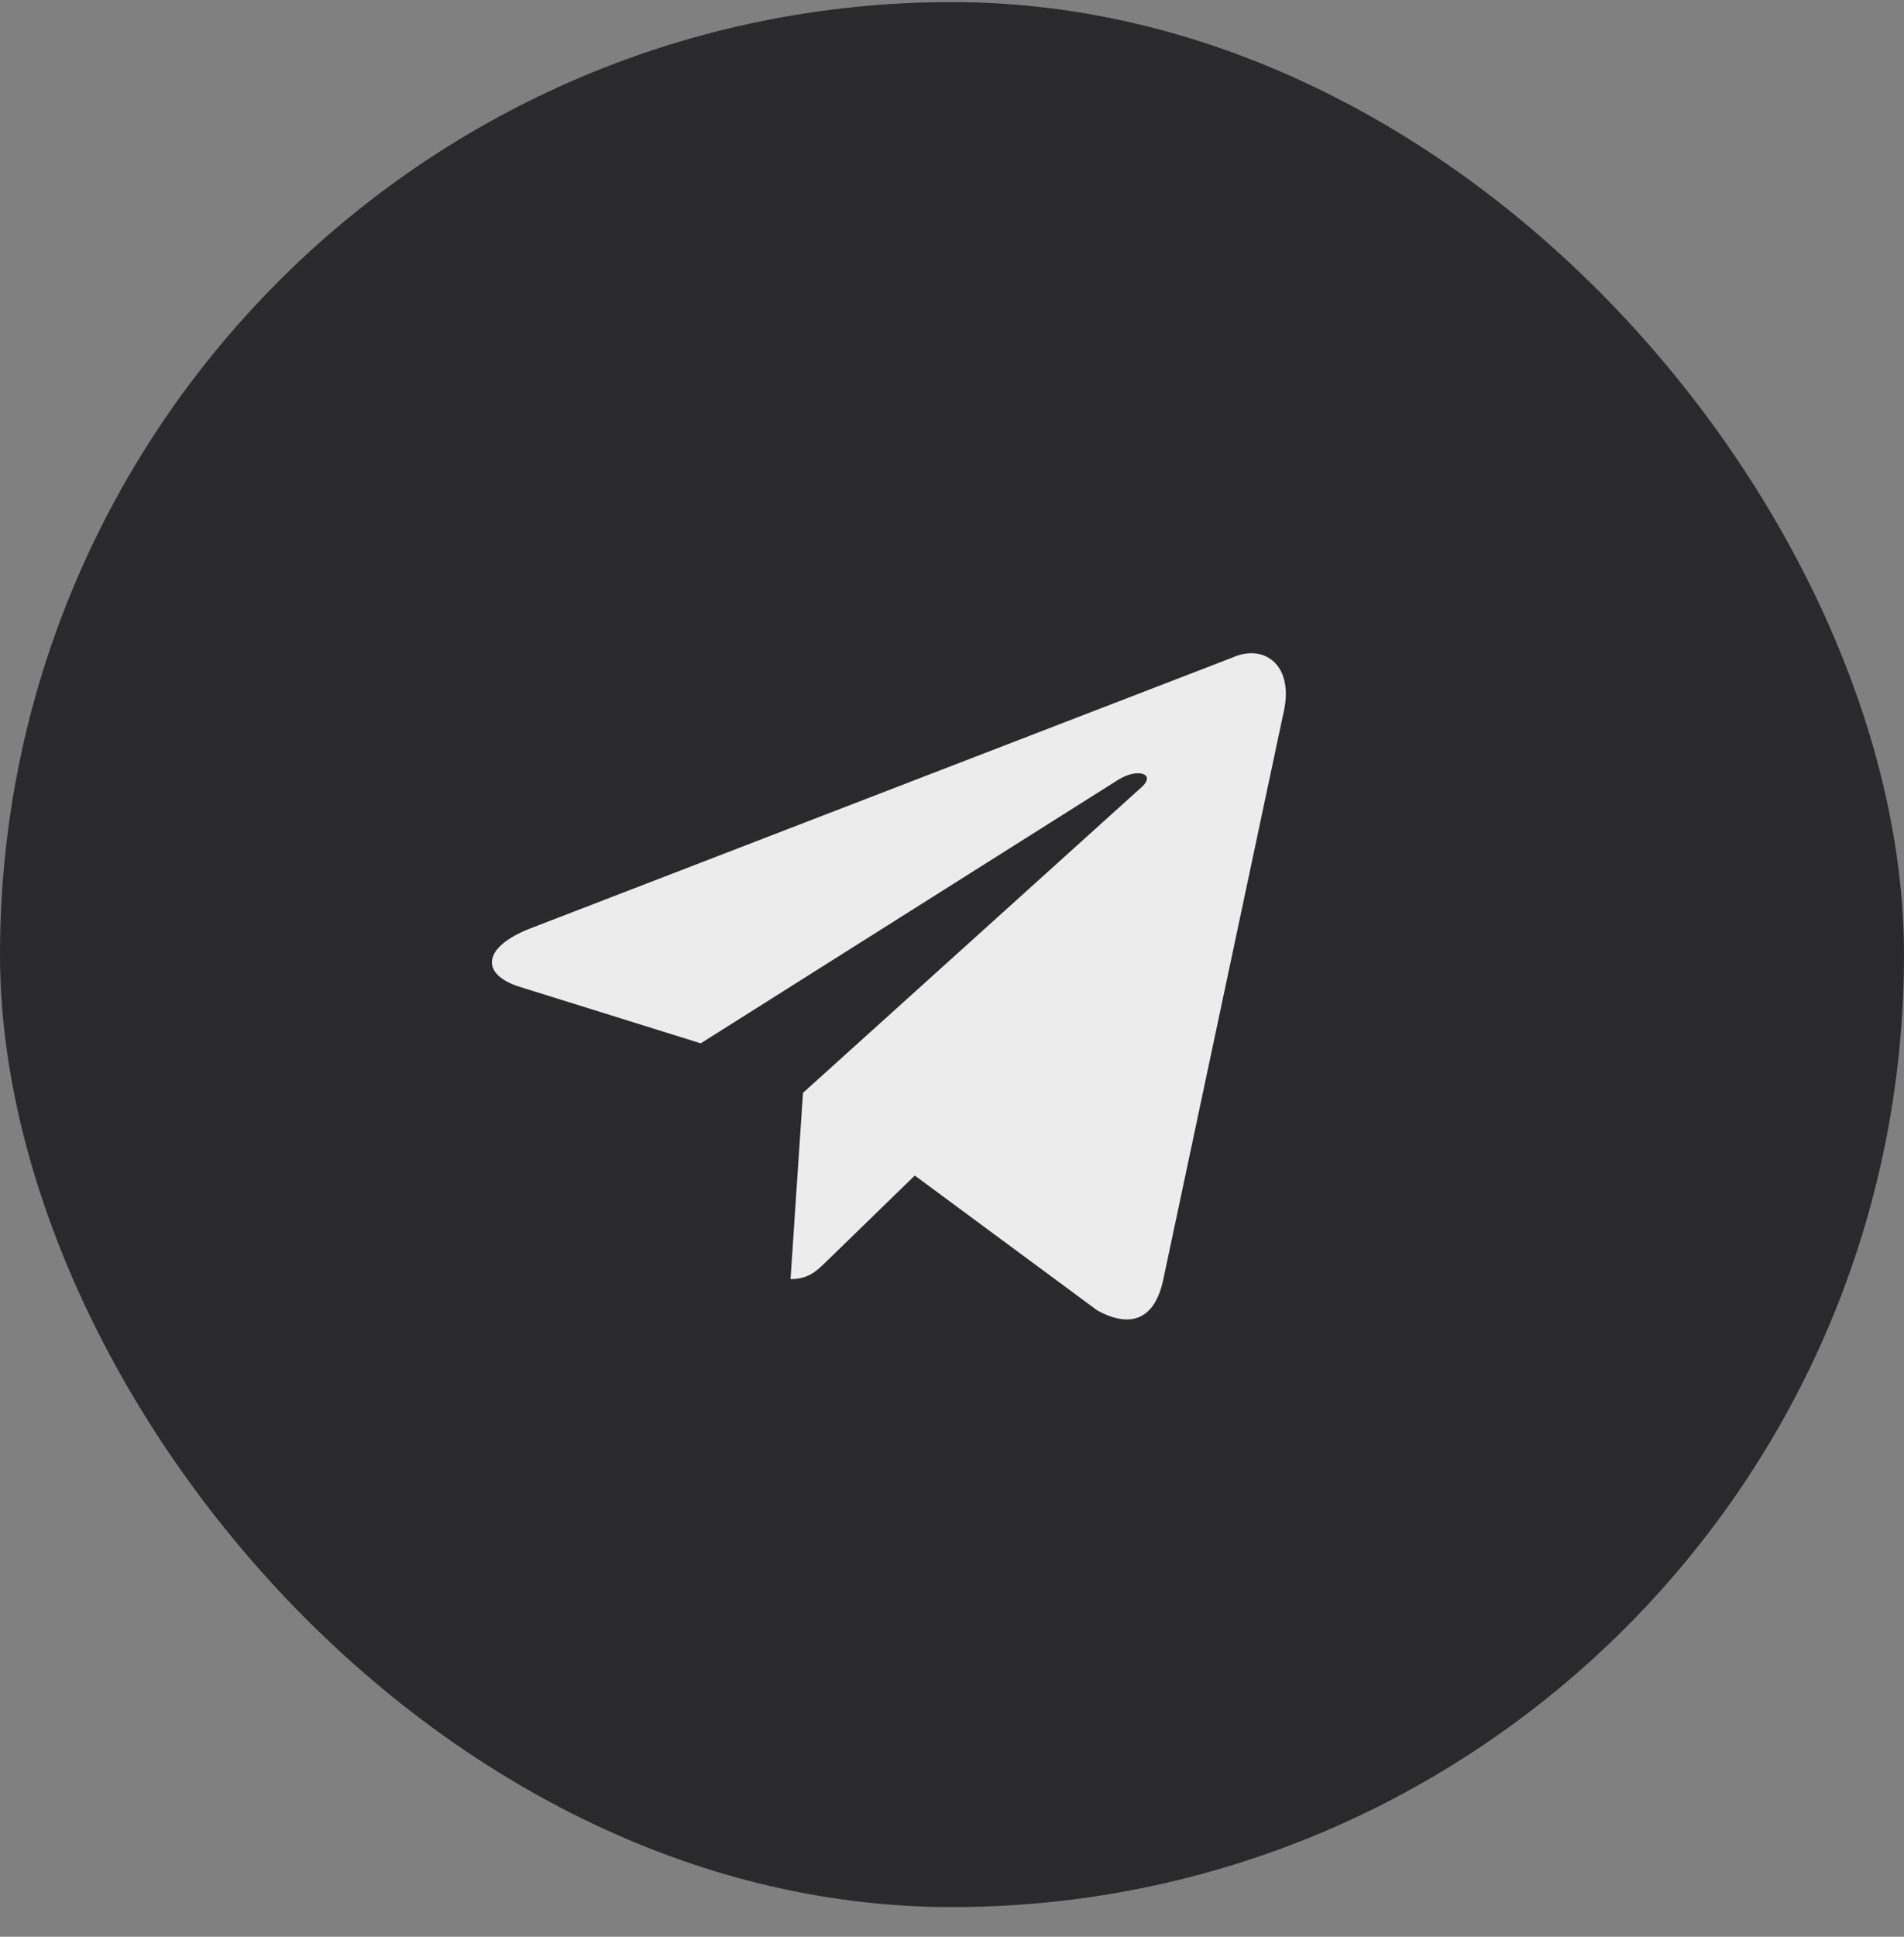
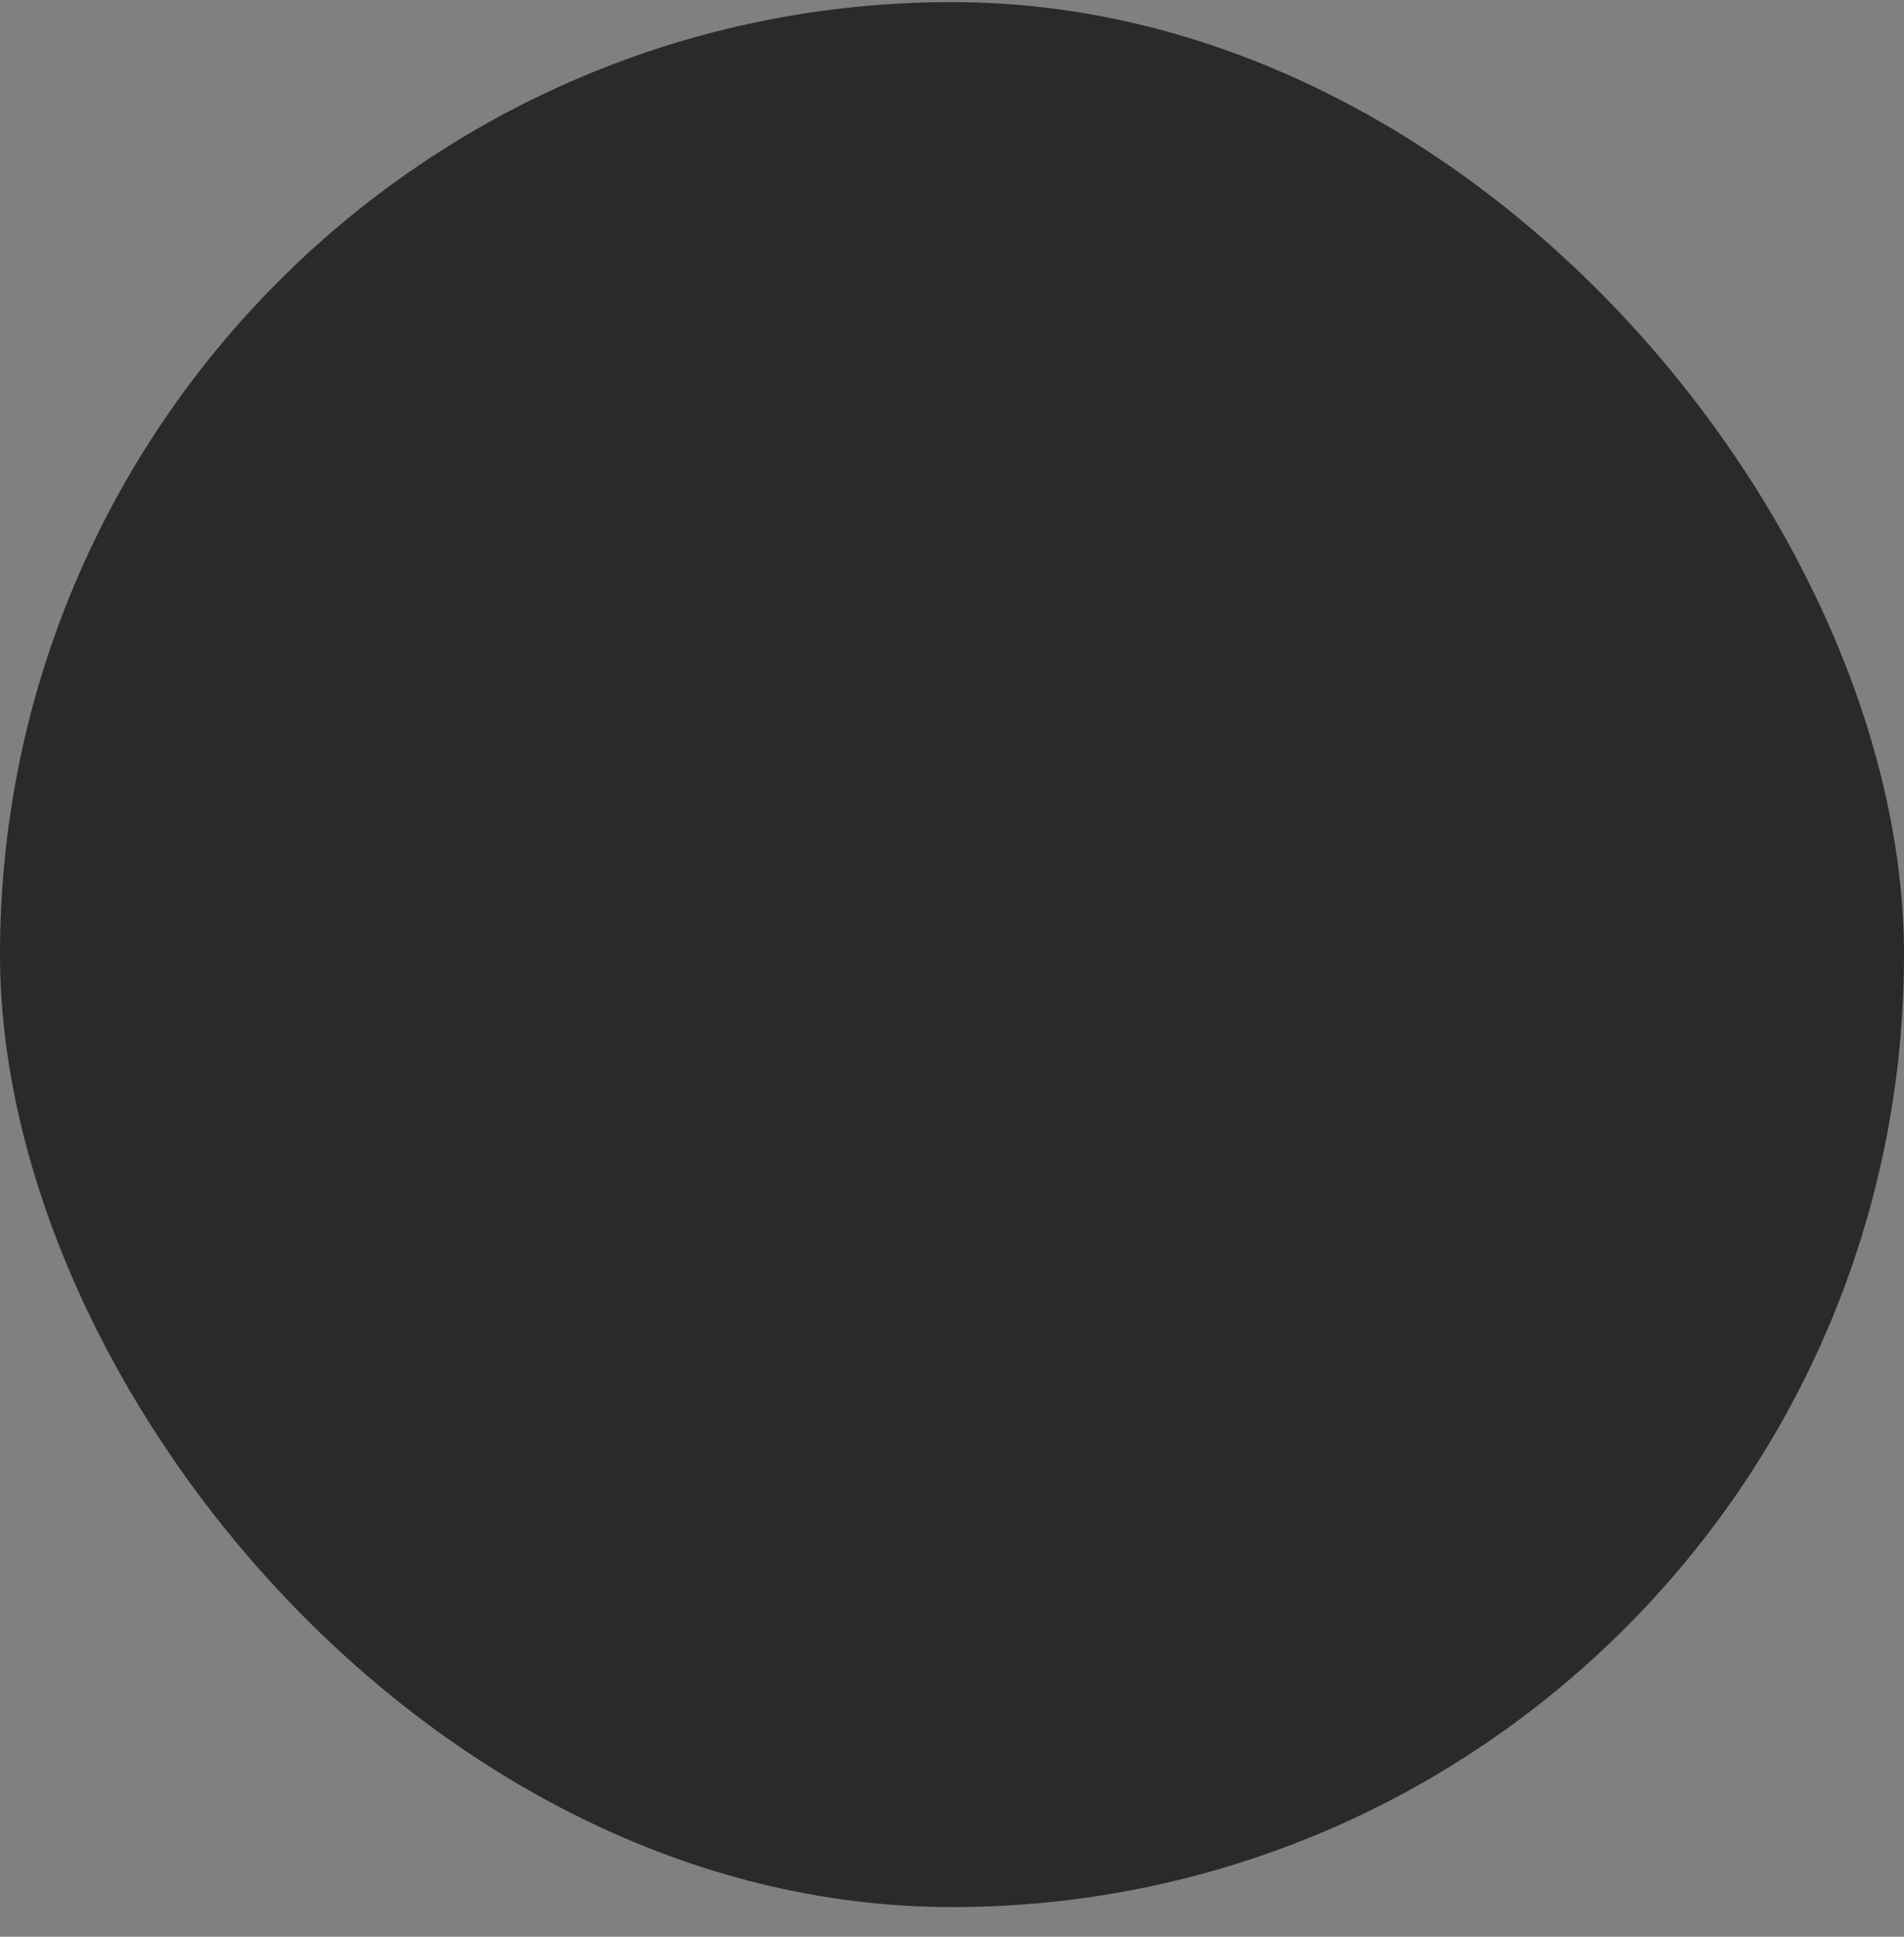
<svg xmlns="http://www.w3.org/2000/svg" width="60" height="61" viewBox="0 0 60 61" fill="none">
  <rect x="0" y="0" width="60" height="61" fill="#808080" stroke="none" />
  <rect y="0.066" width="60" height="60" rx="30" fill="#2A2A2C" />
-   <path d="M38.832 20.712L16.669 29.258C15.157 29.866 15.165 30.71 16.392 31.086L22.082 32.861L35.247 24.555C35.869 24.176 36.438 24.38 35.971 24.795L25.304 34.421H25.302L25.304 34.422L24.912 40.287C25.487 40.287 25.741 40.023 26.063 39.712L28.827 37.025L34.575 41.271C35.636 41.855 36.397 41.555 36.66 40.29L40.434 22.505C40.821 20.956 39.843 20.255 38.832 20.712Z" fill="#ECECEC" />
</svg>